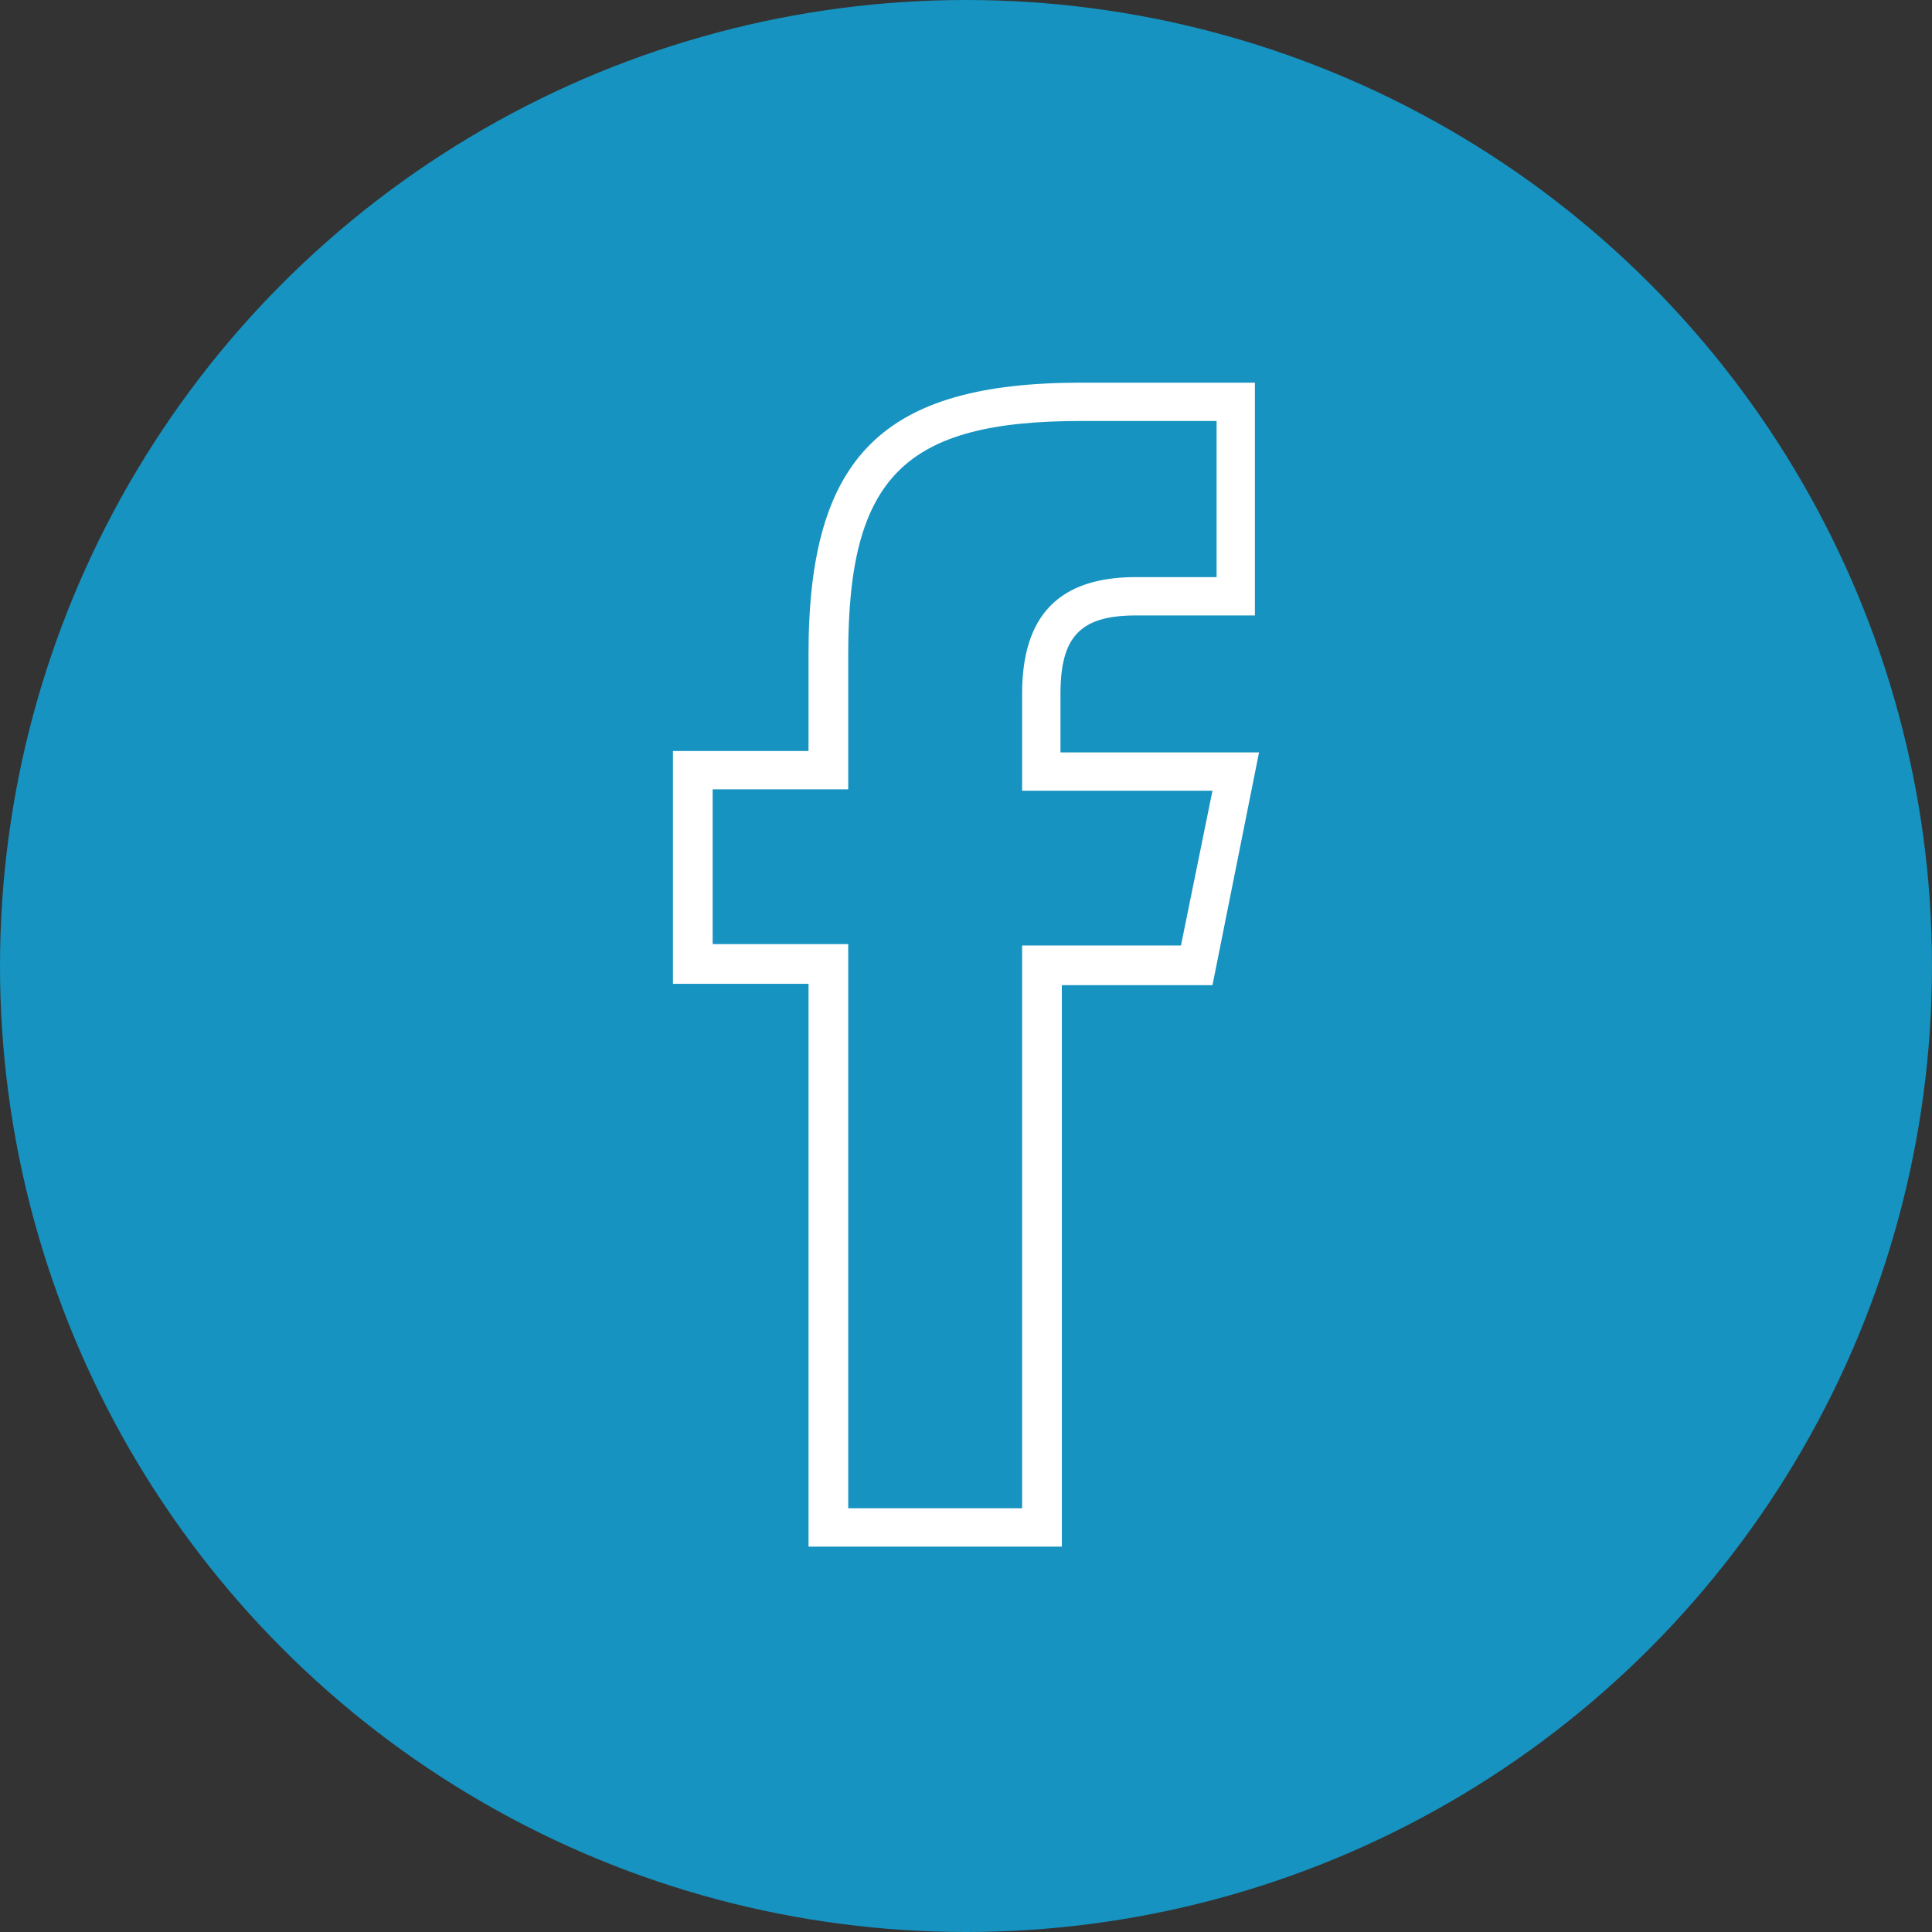
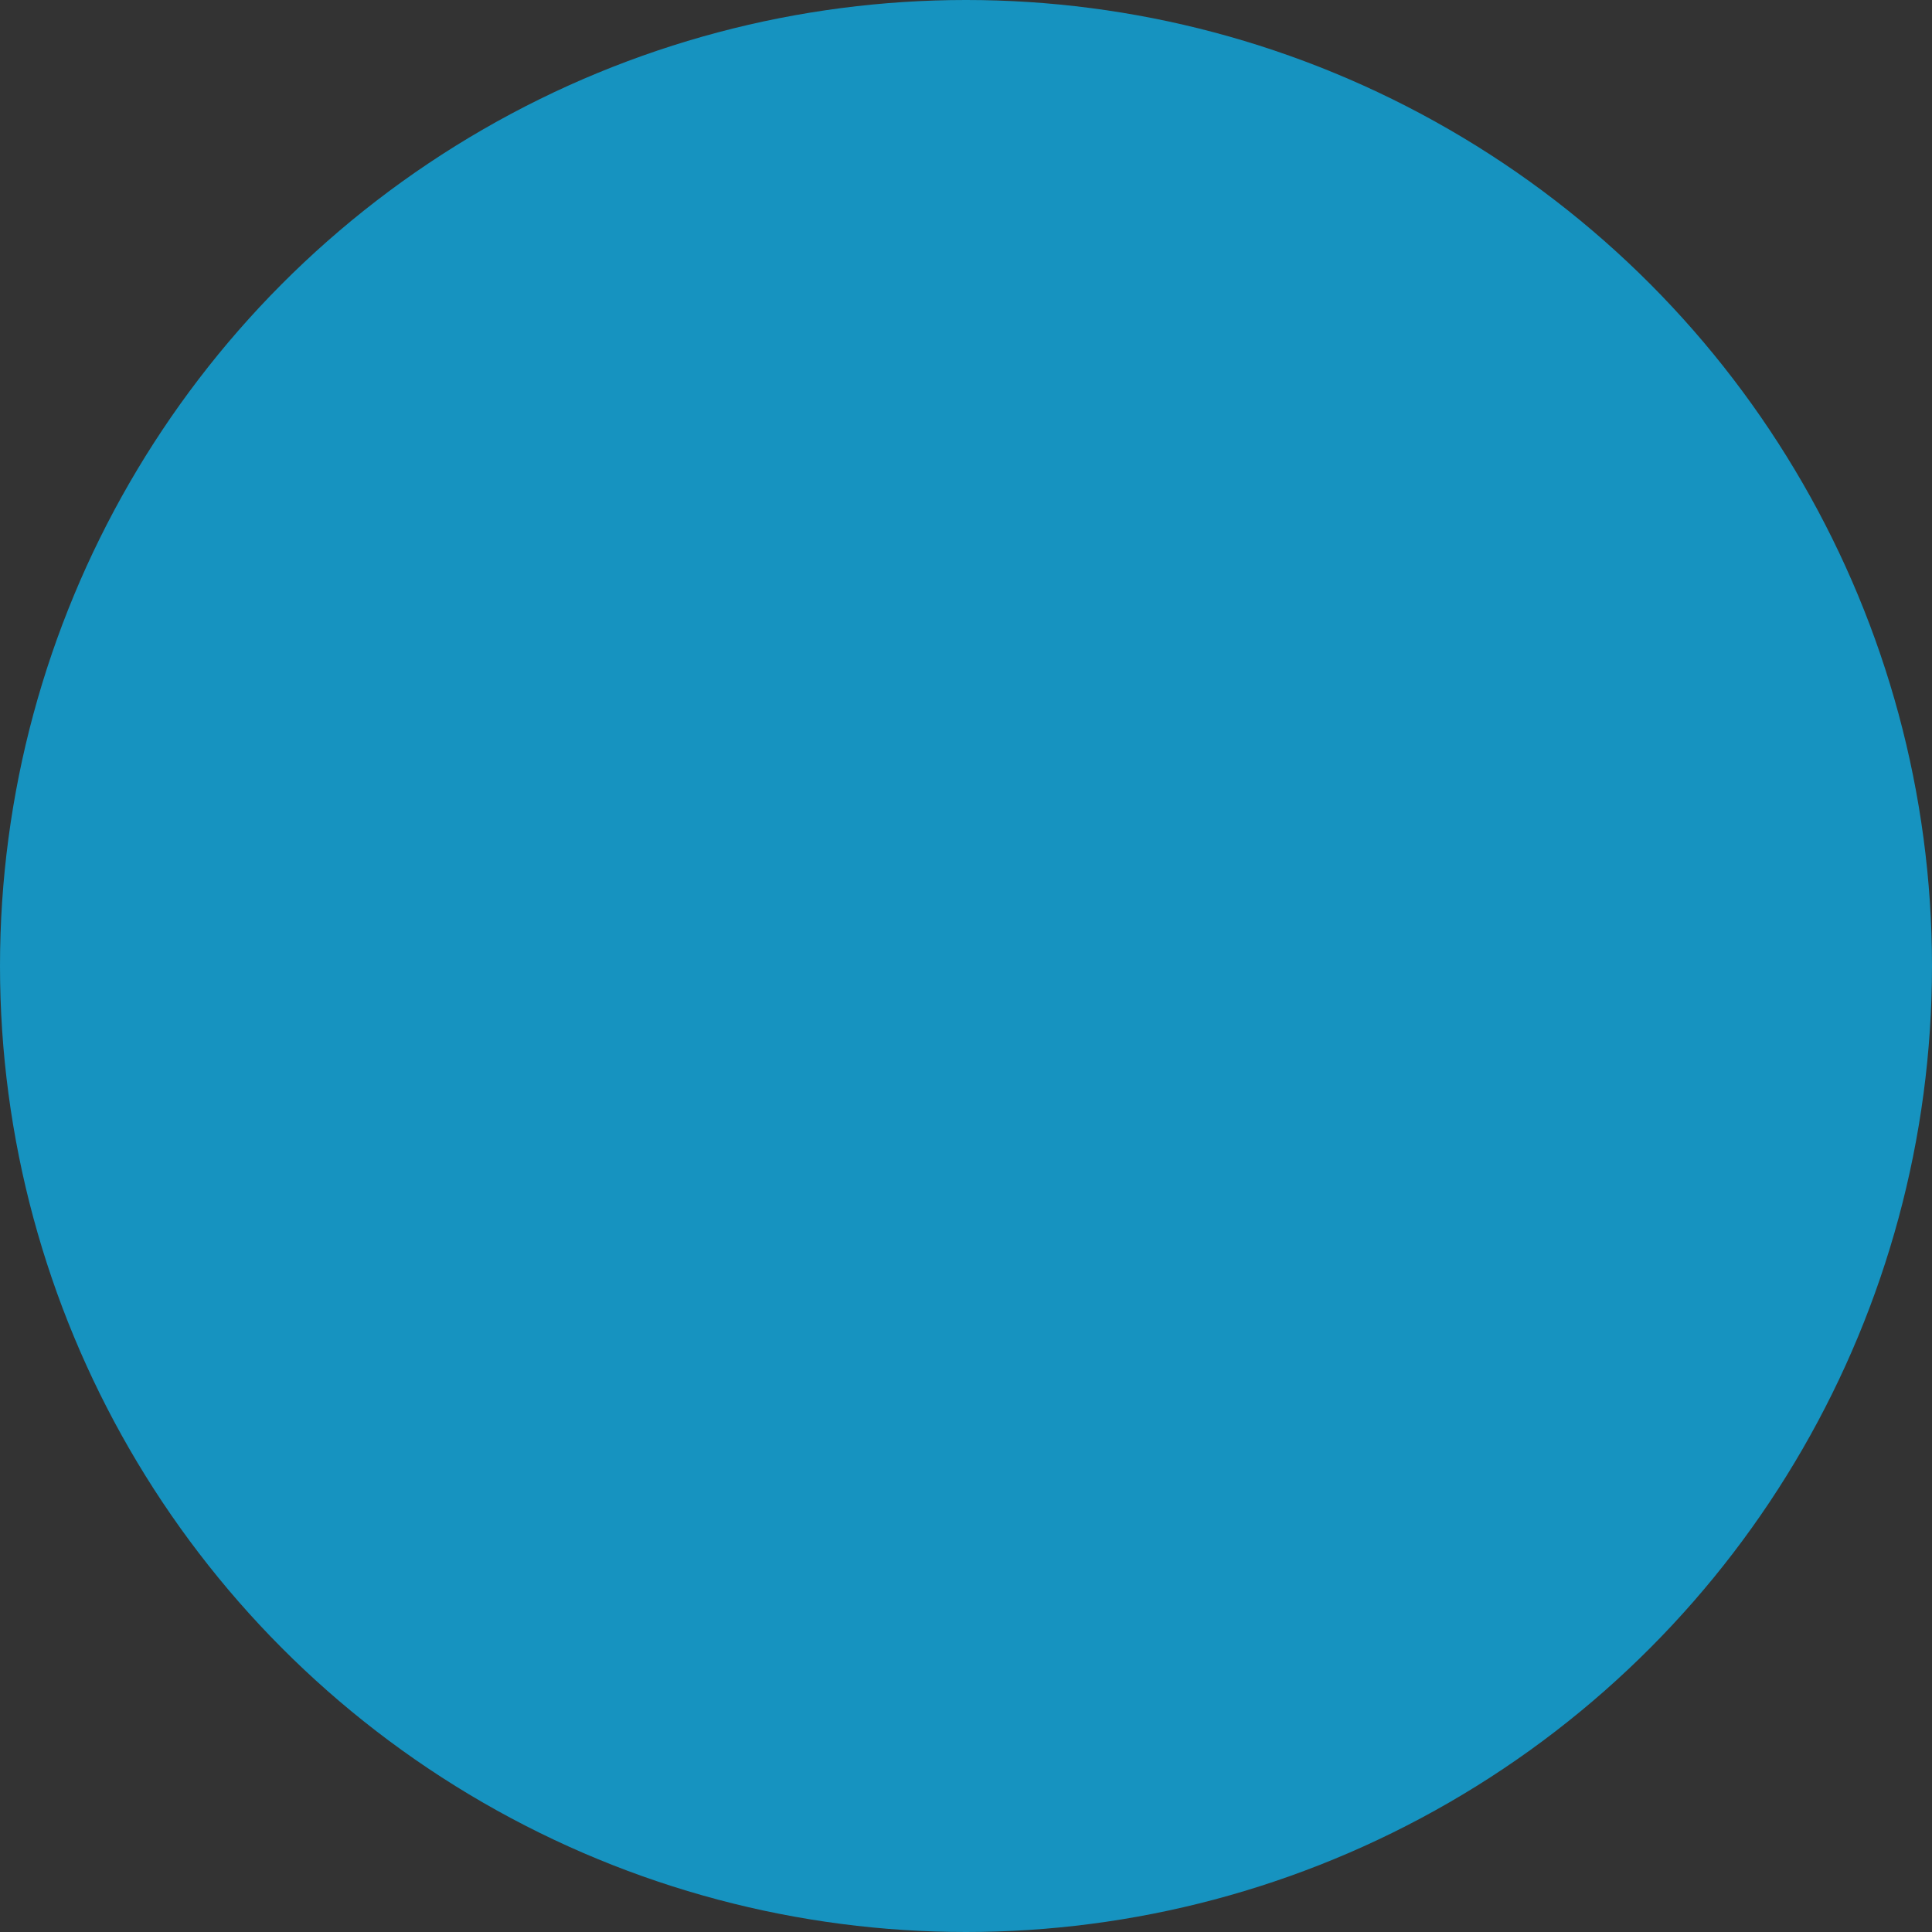
<svg xmlns="http://www.w3.org/2000/svg" id="Ebene_1" viewBox="0 0 95.9 95.9">
  <rect x="0" y="0" width="95.9" height="95.9" fill="#333333" stroke="none" />
  <defs>
    <style>.cls-1{fill:#fff;}.cls-2{fill:#1693c0;}</style>
  </defs>
  <circle class="cls-2" cx="47.95" cy="47.95" r="47.95" />
-   <path class="cls-1" d="M52.708,76.77h-12.575v-27.936h-6.729v-11.555h6.729v-4.826c0-9.788,3.67-13.458,13.526-13.458h8.632v11.555h-5.913c-2.719,0-3.738,1.02-3.738,3.874v2.923h9.856l-2.311,11.555h-7.477v27.868ZM42.104,74.867h8.632v-27.936h7.885l1.563-7.681h-9.448v-4.826c0-3.874,1.835-5.778,5.642-5.778h4.01v-7.749h-6.729c-8.768,0-11.555,2.787-11.555,11.555v6.729h-6.729v7.681h6.729s0,28.004,0,28.004Z" />
</svg>